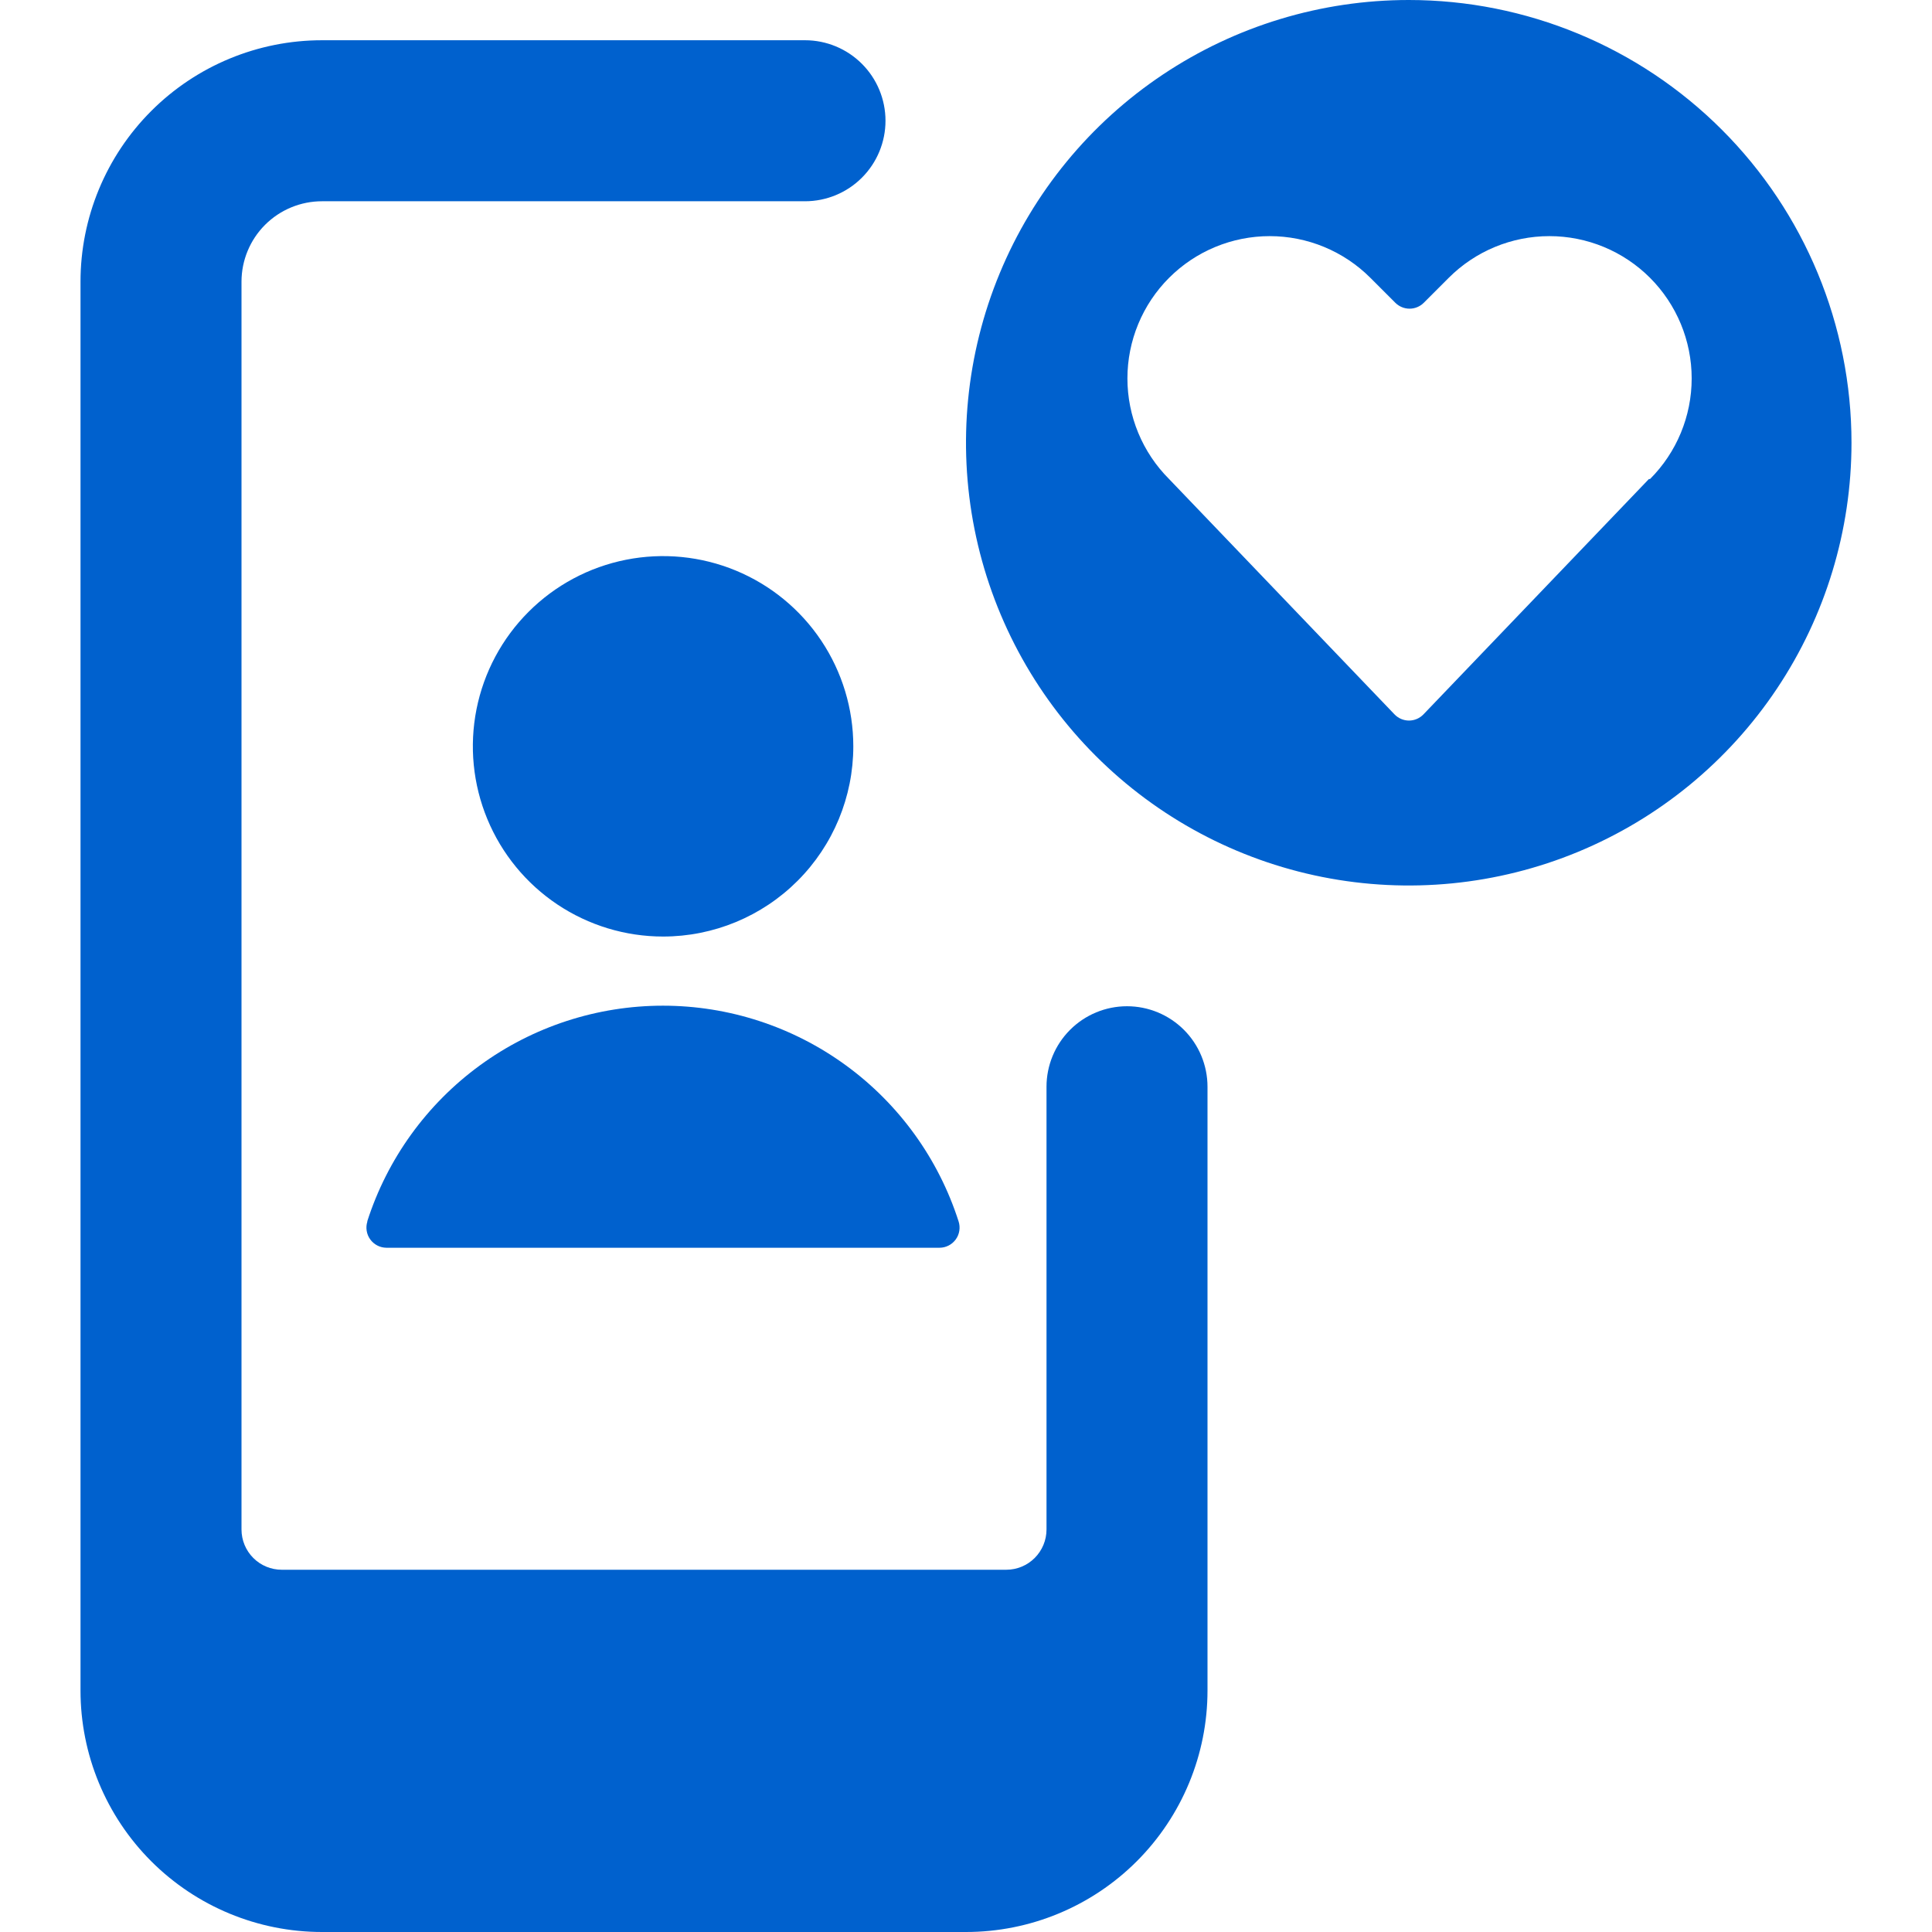
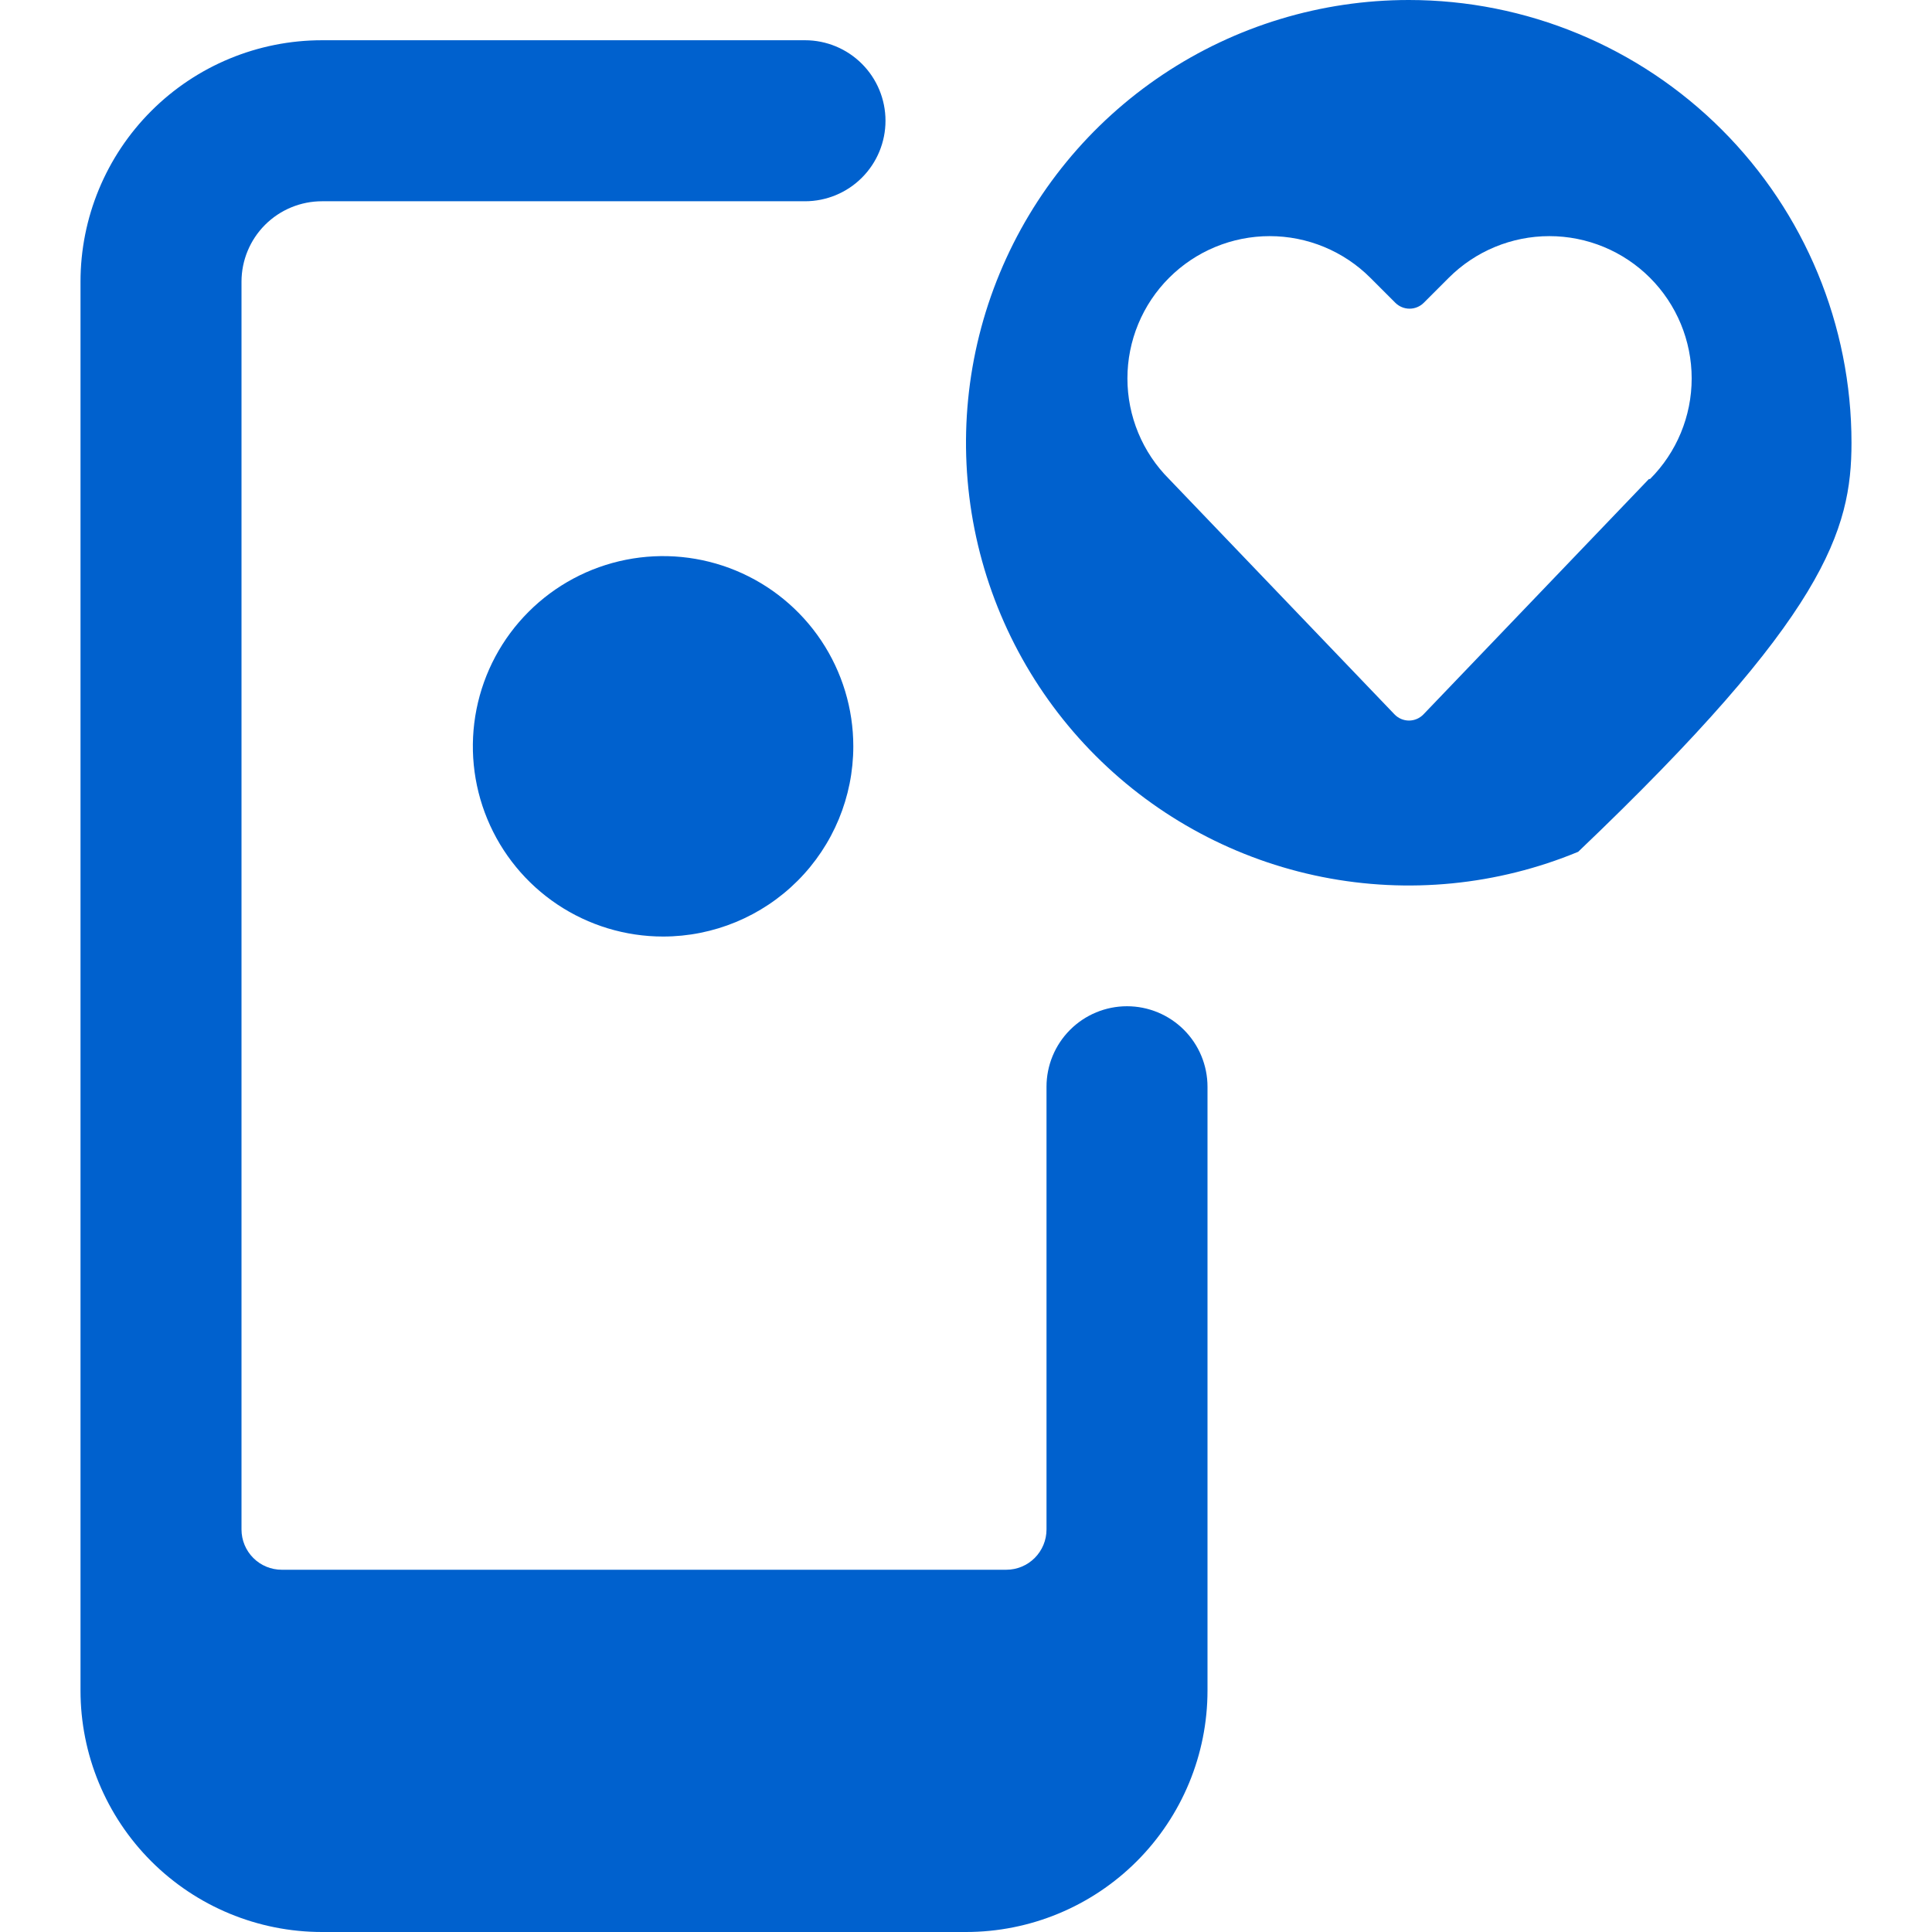
<svg xmlns="http://www.w3.org/2000/svg" width="100" height="100" viewBox="0 0 100 100" fill="none">
  <title>odyssey--owned-social</title>
  <g clip-path="url(#clip0)">
-     <path d="M72.917 0C68.384 0 63.953 1.344 60.185 3.862C56.416 6.38 53.479 9.959 51.744 14.147C50.01 18.334 49.556 22.942 50.44 27.387C51.325 31.833 53.507 35.916 56.712 39.121C59.917 42.326 64.001 44.509 68.446 45.393C72.891 46.277 77.499 45.823 81.686 44.089C85.874 42.354 89.453 39.417 91.971 35.648C94.489 31.88 95.833 27.449 95.833 22.917C95.833 16.839 93.419 11.01 89.121 6.712C84.823 2.414 78.995 0 72.917 0V0ZM85.346 24.796L73.679 36.975C73.582 37.076 73.466 37.157 73.337 37.212C73.208 37.267 73.069 37.296 72.929 37.296C72.789 37.296 72.65 37.267 72.521 37.212C72.392 37.157 72.276 37.076 72.179 36.975L60.513 24.796C59.828 24.112 59.286 23.3 58.916 22.406C58.546 21.513 58.355 20.555 58.355 19.587C58.355 18.62 58.546 17.662 58.916 16.769C59.286 15.875 59.828 15.063 60.513 14.379C61.197 13.695 62.008 13.153 62.902 12.783C63.796 12.412 64.754 12.222 65.721 12.222C66.688 12.222 67.646 12.412 68.54 12.783C69.433 13.153 70.245 13.695 70.929 14.379L72.221 15.671C72.318 15.768 72.433 15.845 72.559 15.897C72.686 15.95 72.821 15.977 72.958 15.977C73.095 15.977 73.231 15.95 73.358 15.897C73.484 15.845 73.599 15.768 73.696 15.671L74.987 14.379C76.369 12.998 78.242 12.222 80.196 12.222C82.149 12.222 84.023 12.998 85.404 14.379C86.785 15.761 87.561 17.634 87.561 19.587C87.561 21.541 86.785 23.415 85.404 24.796H85.346Z" fill="#0061CE" />
+     <path d="M72.917 0C68.384 0 63.953 1.344 60.185 3.862C56.416 6.38 53.479 9.959 51.744 14.147C50.01 18.334 49.556 22.942 50.44 27.387C51.325 31.833 53.507 35.916 56.712 39.121C59.917 42.326 64.001 44.509 68.446 45.393C72.891 46.277 77.499 45.823 81.686 44.089C94.489 31.88 95.833 27.449 95.833 22.917C95.833 16.839 93.419 11.01 89.121 6.712C84.823 2.414 78.995 0 72.917 0V0ZM85.346 24.796L73.679 36.975C73.582 37.076 73.466 37.157 73.337 37.212C73.208 37.267 73.069 37.296 72.929 37.296C72.789 37.296 72.65 37.267 72.521 37.212C72.392 37.157 72.276 37.076 72.179 36.975L60.513 24.796C59.828 24.112 59.286 23.3 58.916 22.406C58.546 21.513 58.355 20.555 58.355 19.587C58.355 18.62 58.546 17.662 58.916 16.769C59.286 15.875 59.828 15.063 60.513 14.379C61.197 13.695 62.008 13.153 62.902 12.783C63.796 12.412 64.754 12.222 65.721 12.222C66.688 12.222 67.646 12.412 68.54 12.783C69.433 13.153 70.245 13.695 70.929 14.379L72.221 15.671C72.318 15.768 72.433 15.845 72.559 15.897C72.686 15.95 72.821 15.977 72.958 15.977C73.095 15.977 73.231 15.95 73.358 15.897C73.484 15.845 73.599 15.768 73.696 15.671L74.987 14.379C76.369 12.998 78.242 12.222 80.196 12.222C82.149 12.222 84.023 12.998 85.404 14.379C86.785 15.761 87.561 17.634 87.561 19.587C87.561 21.541 86.785 23.415 85.404 24.796H85.346Z" fill="#0061CE" />
    <path d="M62.5 56.25C62.5 55.145 62.061 54.085 61.28 53.304C60.498 52.522 59.438 52.083 58.333 52.083C57.228 52.083 56.169 52.522 55.387 53.304C54.606 54.085 54.167 55.145 54.167 56.25V79.167C54.167 79.719 53.947 80.249 53.556 80.64C53.166 81.031 52.636 81.25 52.083 81.25H14.583C14.031 81.25 13.501 81.031 13.11 80.64C12.72 80.249 12.5 79.719 12.5 79.167V14.583C12.5 13.478 12.939 12.418 13.72 11.637C14.502 10.856 15.562 10.417 16.667 10.417H41.667C42.772 10.417 43.832 9.978 44.613 9.196C45.394 8.415 45.833 7.355 45.833 6.25C45.833 5.145 45.394 4.085 44.613 3.304C43.832 2.522 42.772 2.083 41.667 2.083H16.667C13.351 2.083 10.172 3.4 7.828 5.745C5.484 8.089 4.167 11.268 4.167 14.583V87.5C4.167 90.815 5.484 93.995 7.828 96.339C10.172 98.683 13.351 100 16.667 100H50C53.315 100 56.495 98.683 58.839 96.339C61.183 93.995 62.5 90.815 62.5 87.5V56.25Z" fill="#0061CE" />
    <path d="M44.167 38.629C44.167 36.682 43.589 34.778 42.508 33.159C41.426 31.54 39.888 30.278 38.089 29.533C36.29 28.788 34.31 28.593 32.4 28.973C30.49 29.352 28.736 30.29 27.359 31.667C25.982 33.044 25.044 34.798 24.664 36.708C24.284 38.618 24.479 40.598 25.225 42.397C25.97 44.196 27.232 45.734 28.851 46.816C30.47 47.898 32.374 48.475 34.321 48.475C36.932 48.475 39.437 47.438 41.283 45.591C43.129 43.745 44.167 41.24 44.167 38.629Z" fill="#0061CE" />
-     <path d="M19.017 63.221C18.966 63.377 18.953 63.542 18.979 63.704C19.004 63.865 19.067 64.019 19.163 64.151C19.259 64.284 19.385 64.392 19.53 64.467C19.675 64.542 19.837 64.582 20 64.583H48.625C48.789 64.584 48.952 64.545 49.098 64.47C49.245 64.396 49.371 64.287 49.468 64.155C49.565 64.022 49.629 63.868 49.654 63.706C49.68 63.543 49.667 63.377 49.617 63.221C48.578 59.978 46.536 57.15 43.785 55.143C41.034 53.136 37.718 52.054 34.313 52.054C30.908 52.054 27.591 53.136 24.84 55.143C22.09 57.15 20.047 59.978 19.008 63.221H19.017Z" fill="#0061CE" />
  </g>
  <defs>
    <clipPath id="clip0">
      <rect width="100" height="100" fill="white" />
    </clipPath>
  </defs>
</svg>